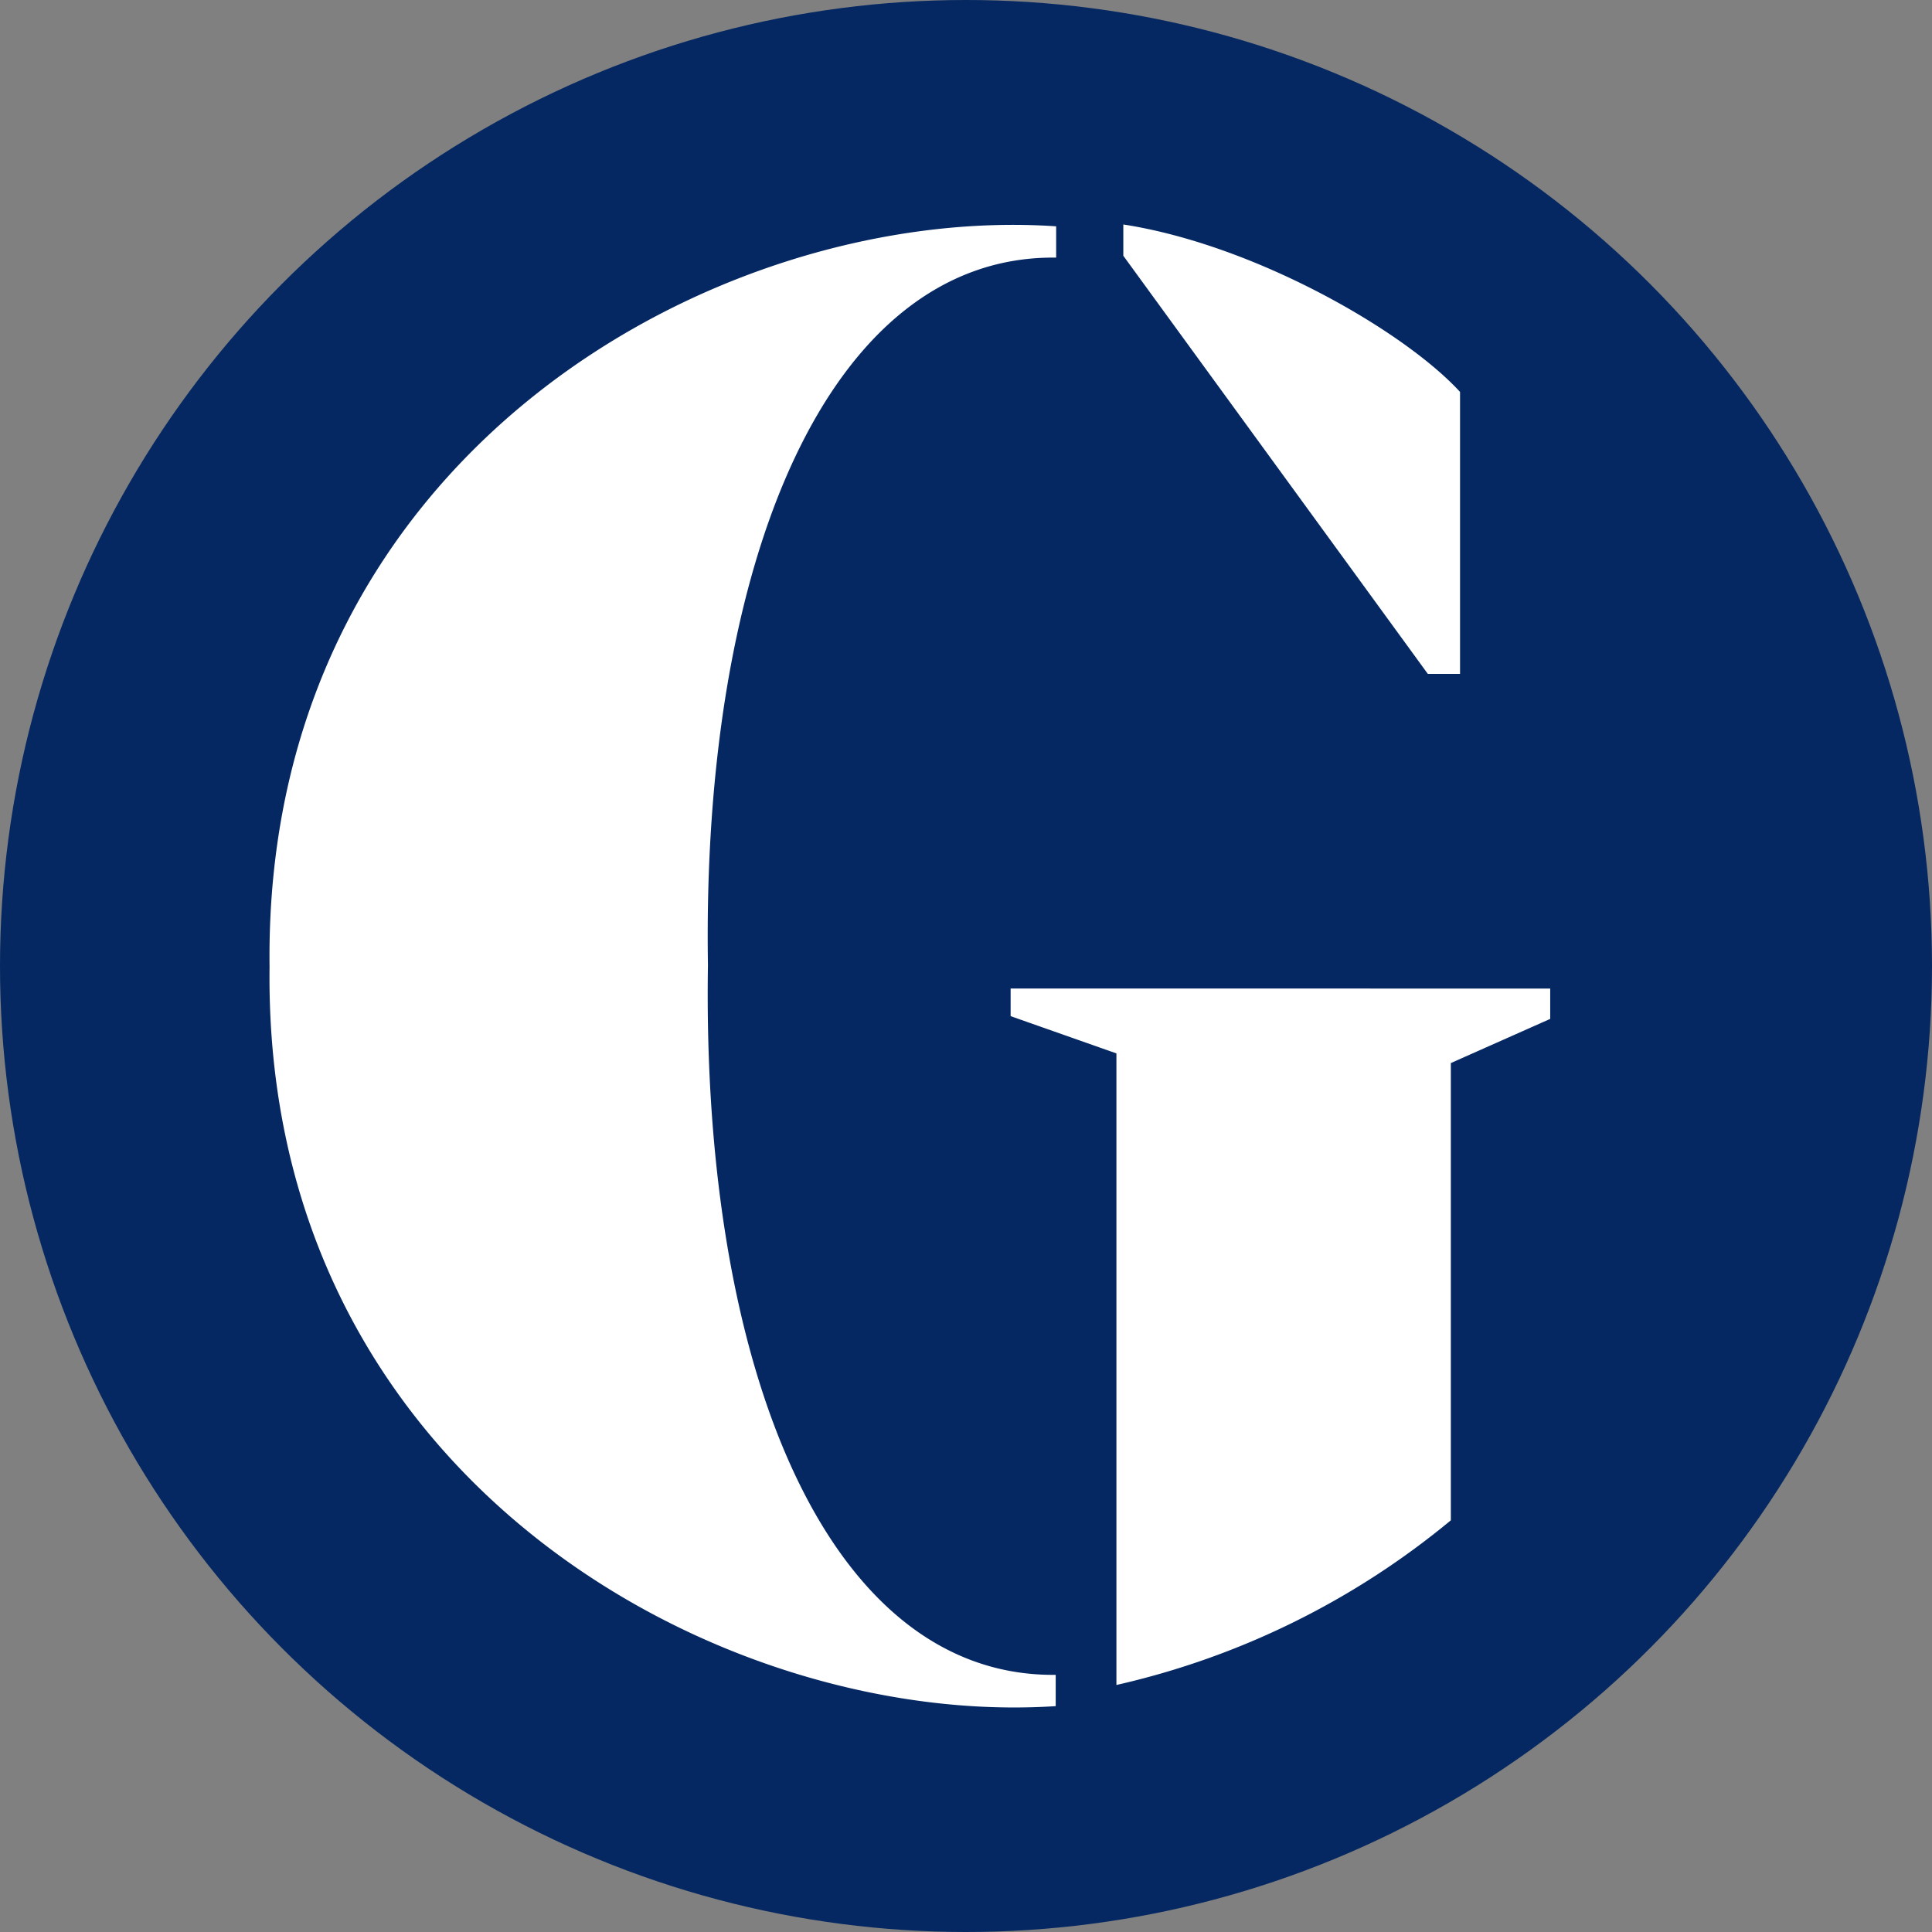
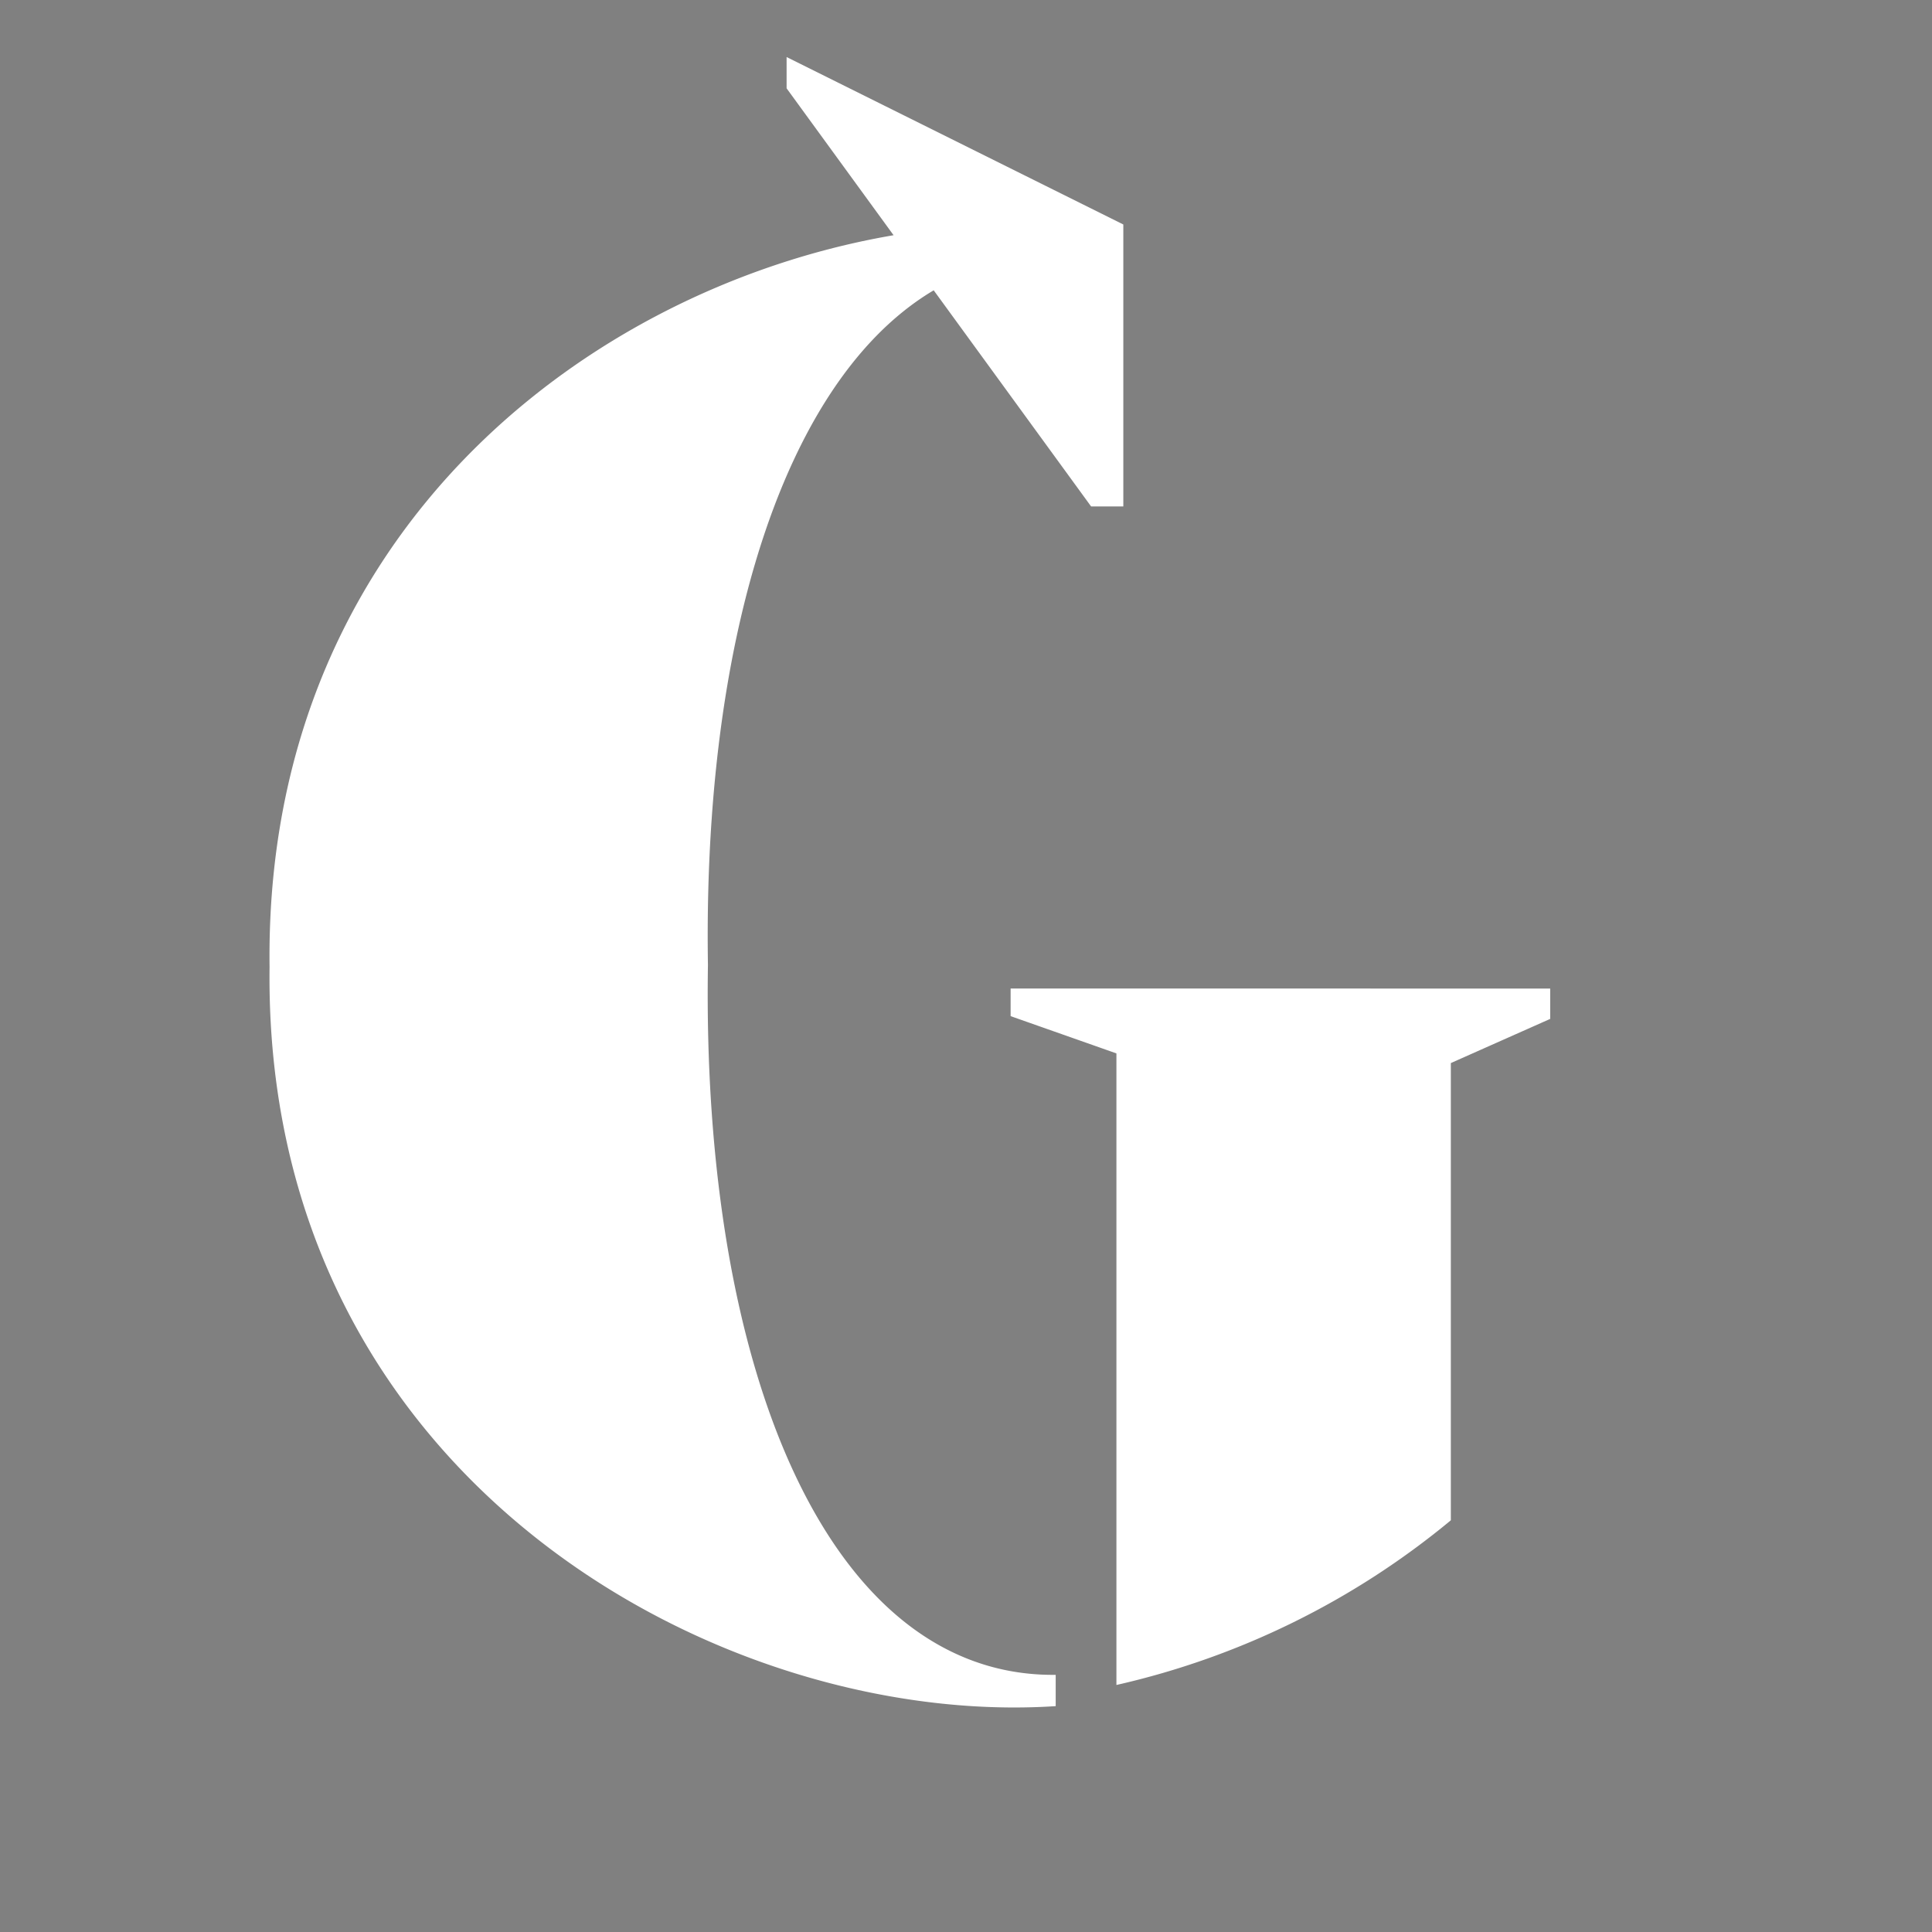
<svg xmlns="http://www.w3.org/2000/svg" viewBox="0 0 42 42">
  <rect x="0" y="0" width="42" height="42" fill="#808080" stroke="none" />
-   <circle cx="21" cy="21" r="21" style="fill: rgb(5, 40, 98);" />
-   <path d="M33.7 22.15l-2.16.96v9.94a17.44 17.44 0 01-7.27 3.58V22.9l-2.3-.81v-.6H33.7v.66z M22.95 5.6h-.06c-4.86 0-7.64 6.55-7.5 15.38-.14 8.87 2.64 15.43 7.5 15.43h.06v.68c-7.28.48-17.23-4.94-17.09-16.07-.14-11.17 9.8-16.6 17.1-16.1v.68zm1.47-.72c2.85.44 6.1 2.31 7.32 3.64v6.13h-.7l-6.62-9.09v-.68z" fill="white" />
+   <path d="M33.7 22.15l-2.16.96v9.94a17.44 17.44 0 01-7.27 3.58V22.9l-2.3-.81v-.6H33.7v.66z M22.95 5.6h-.06c-4.86 0-7.64 6.55-7.5 15.38-.14 8.87 2.64 15.43 7.5 15.43h.06v.68c-7.28.48-17.23-4.94-17.09-16.07-.14-11.17 9.8-16.6 17.1-16.1v.68zm1.47-.72v6.13h-.7l-6.62-9.09v-.68z" fill="white" />
</svg>